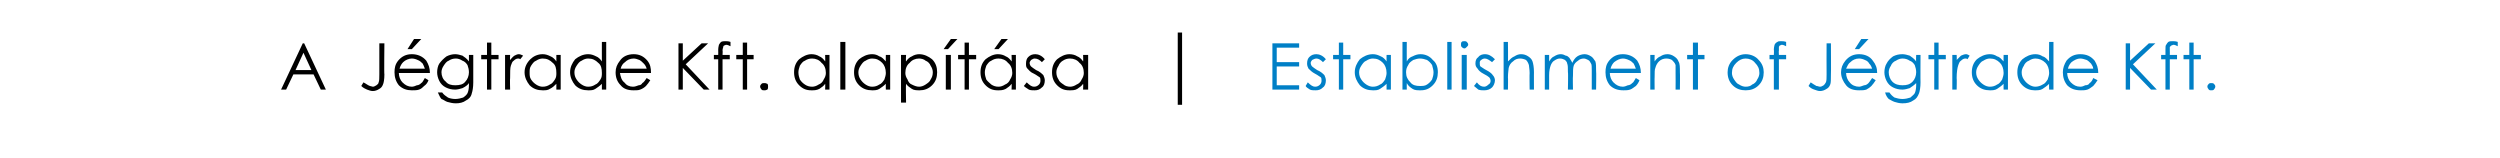
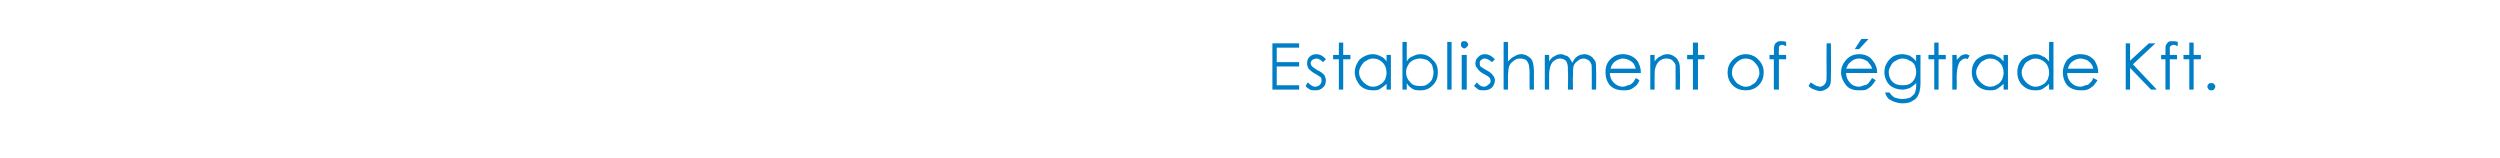
<svg xmlns="http://www.w3.org/2000/svg" version="1.1" width="346px" height="21.9px" viewBox="0 0 346 21.9">
  <desc>A J gtrade Kft. alap t sa | Establishment of J gtrade Kft.</desc>
  <defs />
  <g id="Polygon7839">
-     <path d="M 176.1 6 L 179.8 6 L 179.8 6.6 L 176.7 6.6 L 176.7 8.6 L 179.8 8.6 L 179.8 9.2 L 176.7 9.2 L 176.7 11.8 L 179.8 11.8 L 179.8 12.4 L 176.1 12.4 L 176.1 6 Z M 182.2 7.5 C 182.6 7.5 183.1 7.7 183.5 8.2 C 183.5 8.2 183.1 8.6 183.1 8.6 C 182.8 8.3 182.5 8.1 182.2 8.1 C 182 8.1 181.8 8.2 181.6 8.3 C 181.5 8.4 181.4 8.6 181.4 8.7 C 181.4 8.9 181.5 9.1 181.6 9.2 C 181.7 9.3 182 9.5 182.3 9.7 C 182.8 9.9 183.1 10.2 183.3 10.4 C 183.4 10.6 183.5 10.9 183.5 11.1 C 183.5 11.5 183.4 11.9 183.1 12.1 C 182.8 12.4 182.5 12.5 182.1 12.5 C 181.8 12.5 181.5 12.5 181.3 12.4 C 181 12.2 180.8 12.1 180.7 11.9 C 180.7 11.9 181 11.4 181 11.4 C 181.4 11.8 181.7 12 182 12 C 182.3 12 182.5 11.9 182.7 11.7 C 182.8 11.6 182.9 11.4 182.9 11.2 C 182.9 11 182.9 10.8 182.8 10.7 C 182.6 10.6 182.4 10.4 182 10.2 C 181.6 10 181.3 9.7 181.1 9.5 C 181 9.3 180.9 9.1 180.9 8.8 C 180.9 8.4 181 8.1 181.2 7.9 C 181.5 7.6 181.8 7.5 182.2 7.5 C 182.2 7.5 182.2 7.5 182.2 7.5 Z M 185.3 5.9 L 185.9 5.9 L 185.9 7.6 L 186.9 7.6 L 186.9 8.2 L 185.9 8.2 L 185.9 12.4 L 185.3 12.4 L 185.3 8.2 L 184.5 8.2 L 184.5 7.6 L 185.3 7.6 L 185.3 5.9 Z M 192.5 7.6 L 192.5 12.4 L 191.9 12.4 C 191.9 12.4 191.89 11.6 191.9 11.6 C 191.6 11.9 191.3 12.1 191 12.3 C 190.7 12.5 190.4 12.5 190 12.5 C 189.3 12.5 188.7 12.3 188.2 11.8 C 187.8 11.3 187.5 10.7 187.5 10 C 187.5 9.3 187.8 8.7 188.2 8.2 C 188.7 7.8 189.3 7.5 190 7.5 C 190.4 7.5 190.7 7.6 191.1 7.8 C 191.4 7.9 191.7 8.2 191.9 8.5 C 191.89 8.52 191.9 7.6 191.9 7.6 L 192.5 7.6 Z M 190 8.1 C 189.7 8.1 189.4 8.2 189.1 8.4 C 188.8 8.5 188.6 8.8 188.4 9.1 C 188.2 9.4 188.1 9.7 188.1 10 C 188.1 10.4 188.2 10.7 188.4 11 C 188.6 11.3 188.8 11.5 189.1 11.7 C 189.4 11.9 189.7 12 190 12 C 190.4 12 190.7 11.9 191 11.7 C 191.3 11.6 191.5 11.3 191.7 11 C 191.8 10.7 191.9 10.4 191.9 10.1 C 191.9 9.5 191.7 9 191.4 8.7 C 191 8.3 190.6 8.1 190 8.1 Z M 194.1 12.4 L 194.1 5.8 L 194.7 5.8 C 194.7 5.8 194.68 8.46 194.7 8.5 C 194.9 8.1 195.2 7.9 195.5 7.8 C 195.9 7.6 196.2 7.5 196.6 7.5 C 197.3 7.5 197.9 7.8 198.3 8.3 C 198.8 8.7 199 9.3 199 10 C 199 10.7 198.8 11.3 198.3 11.8 C 197.8 12.3 197.3 12.5 196.6 12.5 C 196.2 12.5 195.8 12.5 195.5 12.3 C 195.2 12.1 194.9 11.9 194.7 11.5 C 194.68 11.54 194.7 12.4 194.7 12.4 L 194.1 12.4 Z M 196.5 11.9 C 196.9 11.9 197.2 11.9 197.5 11.7 C 197.8 11.5 198 11.3 198.2 11 C 198.3 10.7 198.4 10.4 198.4 10 C 198.4 9.7 198.3 9.4 198.2 9 C 198 8.7 197.8 8.5 197.5 8.3 C 197.2 8.2 196.9 8.1 196.5 8.1 C 196.2 8.1 195.9 8.2 195.6 8.3 C 195.3 8.5 195 8.7 194.9 9 C 194.7 9.3 194.6 9.6 194.6 10 C 194.6 10.6 194.8 11 195.2 11.4 C 195.5 11.8 196 11.9 196.5 11.9 Z M 200.3 5.8 L 200.9 5.8 L 200.9 12.4 L 200.3 12.4 L 200.3 5.8 Z M 202.7 5.7 C 202.8 5.7 202.9 5.7 203 5.8 C 203.1 5.9 203.2 6 203.2 6.2 C 203.2 6.3 203.1 6.4 203 6.5 C 202.9 6.6 202.8 6.7 202.7 6.7 C 202.5 6.7 202.4 6.6 202.3 6.5 C 202.2 6.4 202.2 6.3 202.2 6.2 C 202.2 6 202.2 5.9 202.3 5.8 C 202.4 5.7 202.5 5.7 202.7 5.7 Z M 202.3 7.6 L 203 7.6 L 203 12.4 L 202.3 12.4 L 202.3 7.6 Z M 205.5 7.5 C 206 7.5 206.4 7.7 206.9 8.2 C 206.9 8.2 206.5 8.6 206.5 8.6 C 206.1 8.3 205.8 8.1 205.5 8.1 C 205.3 8.1 205.1 8.2 205 8.3 C 204.8 8.4 204.8 8.6 204.8 8.7 C 204.8 8.9 204.8 9.1 204.9 9.2 C 205.1 9.3 205.3 9.5 205.7 9.7 C 206.1 9.9 206.5 10.2 206.6 10.4 C 206.8 10.6 206.9 10.9 206.9 11.1 C 206.9 11.5 206.7 11.9 206.5 12.1 C 206.2 12.4 205.8 12.5 205.4 12.5 C 205.1 12.5 204.9 12.5 204.6 12.4 C 204.4 12.2 204.2 12.1 204 11.9 C 204 11.9 204.4 11.4 204.4 11.4 C 204.7 11.8 205 12 205.4 12 C 205.6 12 205.8 11.9 206 11.7 C 206.2 11.6 206.3 11.4 206.3 11.2 C 206.3 11 206.2 10.8 206.1 10.7 C 206 10.6 205.7 10.4 205.3 10.2 C 204.9 10 204.6 9.7 204.5 9.5 C 204.3 9.3 204.2 9.1 204.2 8.8 C 204.2 8.4 204.3 8.1 204.6 7.9 C 204.8 7.6 205.2 7.5 205.5 7.5 C 205.5 7.5 205.5 7.5 205.5 7.5 Z M 208.1 5.8 L 208.7 5.8 C 208.7 5.8 208.73 8.49 208.7 8.5 C 209 8.2 209.3 7.9 209.6 7.8 C 209.9 7.6 210.2 7.5 210.5 7.5 C 210.9 7.5 211.2 7.6 211.5 7.8 C 211.8 8 212 8.2 212.1 8.5 C 212.2 8.8 212.3 9.3 212.3 10 C 212.29 9.96 212.3 12.4 212.3 12.4 L 211.7 12.4 C 211.7 12.4 211.67 10.14 211.7 10.1 C 211.7 9.6 211.6 9.2 211.6 9 C 211.5 8.7 211.4 8.5 211.2 8.3 C 211 8.2 210.7 8.1 210.4 8.1 C 210 8.1 209.7 8.2 209.4 8.5 C 209.1 8.7 208.9 9 208.8 9.4 C 208.8 9.6 208.7 10 208.7 10.7 C 208.73 10.67 208.7 12.4 208.7 12.4 L 208.1 12.4 L 208.1 5.8 Z M 213.8 7.6 L 214.4 7.6 C 214.4 7.6 214.4 8.46 214.4 8.5 C 214.6 8.2 214.8 7.9 215.1 7.8 C 215.4 7.6 215.7 7.5 216 7.5 C 216.3 7.5 216.5 7.6 216.7 7.7 C 216.9 7.7 217.1 7.9 217.2 8 C 217.3 8.2 217.5 8.4 217.6 8.7 C 217.8 8.3 218 8 218.3 7.8 C 218.6 7.6 219 7.5 219.3 7.5 C 219.6 7.5 219.9 7.6 220.2 7.8 C 220.4 7.9 220.6 8.2 220.8 8.5 C 220.9 8.8 220.9 9.2 220.9 9.8 C 220.94 9.81 220.9 12.4 220.9 12.4 L 220.3 12.4 C 220.3 12.4 220.31 9.81 220.3 9.8 C 220.3 9.3 220.3 8.9 220.2 8.8 C 220.1 8.6 220 8.4 219.8 8.3 C 219.6 8.2 219.4 8.1 219.2 8.1 C 218.9 8.1 218.6 8.2 218.4 8.4 C 218.1 8.6 217.9 8.8 217.8 9.1 C 217.7 9.4 217.7 9.9 217.7 10.5 C 217.66 10.55 217.7 12.4 217.7 12.4 L 217 12.4 C 217 12.4 217.05 9.97 217 10 C 217 9.4 217 9 216.9 8.8 C 216.9 8.6 216.7 8.4 216.6 8.3 C 216.4 8.2 216.2 8.1 215.9 8.1 C 215.6 8.1 215.4 8.2 215.1 8.4 C 214.9 8.5 214.7 8.8 214.6 9.1 C 214.5 9.4 214.4 9.8 214.4 10.4 C 214.4 10.39 214.4 12.4 214.4 12.4 L 213.8 12.4 L 213.8 7.6 Z M 226.4 10.8 C 226.4 10.8 226.9 11.1 226.9 11.1 C 226.8 11.4 226.6 11.7 226.4 11.9 C 226.1 12.1 225.9 12.3 225.6 12.4 C 225.3 12.5 225 12.5 224.7 12.5 C 223.9 12.5 223.3 12.3 222.8 11.8 C 222.4 11.3 222.2 10.7 222.2 10 C 222.2 9.4 222.3 8.9 222.7 8.4 C 223.2 7.8 223.8 7.5 224.6 7.5 C 225.4 7.5 226.1 7.8 226.6 8.4 C 226.9 8.9 227.1 9.4 227.1 10.1 C 227.1 10.1 222.8 10.1 222.8 10.1 C 222.8 10.6 223 11.1 223.3 11.4 C 223.7 11.8 224.1 12 224.6 12 C 224.8 12 225.1 11.9 225.3 11.8 C 225.5 11.8 225.7 11.7 225.9 11.5 C 226.1 11.4 226.2 11.1 226.4 10.8 Z M 226.4 9.5 C 226.3 9.2 226.2 9 226.1 8.8 C 225.9 8.6 225.7 8.4 225.4 8.3 C 225.2 8.2 224.9 8.1 224.6 8.1 C 224.2 8.1 223.8 8.3 223.4 8.6 C 223.2 8.8 223 9.1 222.9 9.5 C 222.9 9.5 226.4 9.5 226.4 9.5 Z M 228.4 7.6 L 229 7.6 C 229 7.6 228.98 8.49 229 8.5 C 229.2 8.2 229.5 7.9 229.8 7.8 C 230.1 7.6 230.4 7.5 230.8 7.5 C 231.1 7.5 231.4 7.6 231.7 7.8 C 232 8 232.2 8.2 232.3 8.5 C 232.5 8.8 232.5 9.3 232.5 10 C 232.53 9.96 232.5 12.4 232.5 12.4 L 231.9 12.4 C 231.9 12.4 231.92 10.14 231.9 10.1 C 231.9 9.6 231.9 9.2 231.9 9 C 231.8 8.7 231.6 8.5 231.4 8.3 C 231.2 8.2 231 8.1 230.6 8.1 C 230.3 8.1 229.9 8.2 229.6 8.5 C 229.4 8.7 229.2 9 229.1 9.4 C 229 9.6 229 10 229 10.7 C 228.98 10.67 229 12.4 229 12.4 L 228.4 12.4 L 228.4 7.6 Z M 234.3 5.9 L 235 5.9 L 235 7.6 L 235.9 7.6 L 235.9 8.2 L 235 8.2 L 235 12.4 L 234.3 12.4 L 234.3 8.2 L 233.5 8.2 L 233.5 7.6 L 234.3 7.6 L 234.3 5.9 Z M 239.8 8.3 C 240.3 7.8 240.9 7.5 241.6 7.5 C 242.3 7.5 243 7.8 243.4 8.3 C 243.9 8.8 244.1 9.4 244.1 10 C 244.1 10.7 243.9 11.3 243.4 11.8 C 242.9 12.3 242.3 12.5 241.6 12.5 C 240.9 12.5 240.3 12.3 239.8 11.8 C 239.3 11.3 239.1 10.7 239.1 10 C 239.1 9.4 239.3 8.8 239.8 8.3 C 239.8 8.3 239.8 8.3 239.8 8.3 Z M 241.6 8.1 C 241.1 8.1 240.7 8.3 240.3 8.7 C 239.9 9.1 239.7 9.5 239.7 10.1 C 239.7 10.4 239.8 10.7 240 11 C 240.2 11.3 240.4 11.6 240.7 11.7 C 241 11.9 241.3 12 241.6 12 C 242 12 242.3 11.9 242.5 11.7 C 242.8 11.6 243.1 11.3 243.2 11 C 243.4 10.7 243.5 10.4 243.5 10.1 C 243.5 9.5 243.3 9.1 242.9 8.7 C 242.6 8.3 242.1 8.1 241.6 8.1 Z M 246.5 5.7 C 246.7 5.7 246.9 5.7 247.2 5.8 C 247.2 5.8 247.2 6.4 247.2 6.4 C 247 6.3 246.8 6.2 246.6 6.2 C 246.5 6.2 246.4 6.3 246.3 6.3 C 246.3 6.4 246.2 6.4 246.2 6.5 C 246.2 6.6 246.2 6.7 246.2 7 C 246.16 6.99 246.2 7.6 246.2 7.6 L 247.2 7.6 L 247.2 8.2 L 246.2 8.2 L 246.2 12.4 L 245.5 12.4 L 245.5 8.2 L 244.9 8.2 L 244.9 7.6 L 245.5 7.6 C 245.5 7.6 245.54 6.89 245.5 6.9 C 245.5 6.5 245.6 6.3 245.6 6.2 C 245.7 6 245.8 5.9 246 5.8 C 246.1 5.7 246.3 5.7 246.5 5.7 C 246.5 5.7 246.5 5.7 246.5 5.7 Z M 252.8 6 L 253.4 6 C 253.4 6 253.43 10.32 253.4 10.3 C 253.4 11 253.4 11.5 253.3 11.7 C 253.2 12 253 12.2 252.8 12.3 C 252.5 12.5 252.2 12.6 251.9 12.6 C 251.6 12.6 251.4 12.5 251.1 12.4 C 250.8 12.3 250.6 12.2 250.3 11.9 C 250.3 11.9 250.6 11.4 250.6 11.4 C 250.9 11.6 251.2 11.8 251.4 11.9 C 251.6 11.9 251.7 12 251.9 12 C 252.1 12 252.2 11.9 252.4 11.8 C 252.5 11.7 252.6 11.6 252.7 11.4 C 252.8 11.2 252.8 10.8 252.8 10.3 C 252.78 10.3 252.8 6 252.8 6 Z M 259.1 10.8 C 259.1 10.8 259.6 11.1 259.6 11.1 C 259.4 11.4 259.2 11.7 259 11.9 C 258.8 12.1 258.5 12.3 258.3 12.4 C 258 12.5 257.7 12.5 257.3 12.5 C 256.5 12.5 255.9 12.3 255.5 11.8 C 255.1 11.3 254.8 10.7 254.8 10 C 254.8 9.4 255 8.9 255.4 8.4 C 255.9 7.8 256.5 7.5 257.3 7.5 C 258.1 7.5 258.8 7.8 259.2 8.4 C 259.6 8.9 259.8 9.4 259.8 10.1 C 259.8 10.1 255.5 10.1 255.5 10.1 C 255.5 10.6 255.7 11.1 256 11.4 C 256.3 11.8 256.8 12 257.3 12 C 257.5 12 257.7 11.9 258 11.8 C 258.2 11.8 258.4 11.7 258.6 11.5 C 258.7 11.4 258.9 11.1 259.1 10.8 Z M 259.1 9.5 C 259 9.2 258.9 9 258.7 8.8 C 258.6 8.6 258.4 8.4 258.1 8.3 C 257.9 8.2 257.6 8.1 257.3 8.1 C 256.8 8.1 256.4 8.3 256.1 8.6 C 255.8 8.8 255.7 9.1 255.5 9.5 C 255.5 9.5 259.1 9.5 259.1 9.5 Z M 257.6 5.4 L 258.6 5.4 L 257.3 6.8 L 256.7 6.8 L 257.6 5.4 Z M 265.2 7.6 L 265.8 7.6 C 265.8 7.6 265.78 11.45 265.8 11.4 C 265.8 12.1 265.7 12.6 265.6 12.9 C 265.4 13.4 265.2 13.7 264.8 13.9 C 264.4 14.2 263.9 14.3 263.3 14.3 C 262.9 14.3 262.5 14.2 262.2 14.1 C 261.9 14 261.6 13.8 261.4 13.7 C 261.2 13.5 261 13.2 260.9 12.8 C 260.9 12.8 261.5 12.8 261.5 12.8 C 261.7 13.1 261.9 13.3 262.2 13.5 C 262.5 13.6 262.9 13.7 263.3 13.7 C 263.7 13.7 264.1 13.6 264.4 13.5 C 264.6 13.3 264.9 13.1 265 12.9 C 265.1 12.7 265.2 12.3 265.2 11.8 C 265.2 11.8 265.2 11.5 265.2 11.5 C 264.9 11.8 264.6 12 264.3 12.2 C 264 12.3 263.6 12.4 263.3 12.4 C 262.8 12.4 262.4 12.3 262 12.1 C 261.6 11.9 261.3 11.6 261.1 11.2 C 260.9 10.8 260.8 10.4 260.8 10 C 260.8 9.6 260.9 9.1 261.1 8.8 C 261.3 8.4 261.6 8.1 262 7.8 C 262.4 7.6 262.8 7.5 263.3 7.5 C 263.6 7.5 264 7.6 264.3 7.7 C 264.6 7.9 264.9 8.1 265.2 8.5 C 265.16 8.47 265.2 7.6 265.2 7.6 Z M 263.3 8.1 C 263 8.1 262.7 8.2 262.4 8.4 C 262.1 8.5 261.8 8.8 261.7 9.1 C 261.5 9.4 261.4 9.7 261.4 10 C 261.4 10.5 261.6 11 261.9 11.3 C 262.3 11.7 262.8 11.8 263.3 11.8 C 263.9 11.8 264.3 11.7 264.7 11.3 C 265 11 265.2 10.5 265.2 10 C 265.2 9.6 265.1 9.3 265 9 C 264.8 8.7 264.6 8.5 264.3 8.4 C 264 8.2 263.7 8.1 263.3 8.1 Z M 267.7 5.9 L 268.3 5.9 L 268.3 7.6 L 269.3 7.6 L 269.3 8.2 L 268.3 8.2 L 268.3 12.4 L 267.7 12.4 L 267.7 8.2 L 266.9 8.2 L 266.9 7.6 L 267.7 7.6 L 267.7 5.9 Z M 270.2 7.6 L 270.8 7.6 C 270.8 7.6 270.84 8.34 270.8 8.3 C 271 8.1 271.2 7.9 271.4 7.7 C 271.6 7.6 271.9 7.5 272.1 7.5 C 272.3 7.5 272.4 7.6 272.6 7.7 C 272.6 7.7 272.3 8.2 272.3 8.2 C 272.2 8.1 272.1 8.1 272 8.1 C 271.8 8.1 271.6 8.2 271.4 8.4 C 271.2 8.5 271.1 8.8 271 9.1 C 270.9 9.4 270.8 10 270.8 10.8 C 270.84 10.8 270.8 12.4 270.8 12.4 L 270.2 12.4 L 270.2 7.6 Z M 277.9 7.6 L 277.9 12.4 L 277.3 12.4 C 277.3 12.4 277.28 11.6 277.3 11.6 C 277 11.9 276.7 12.1 276.4 12.3 C 276.1 12.5 275.7 12.5 275.4 12.5 C 274.7 12.5 274.1 12.3 273.6 11.8 C 273.1 11.3 272.9 10.7 272.9 10 C 272.9 9.3 273.1 8.7 273.6 8.2 C 274.1 7.8 274.7 7.5 275.4 7.5 C 275.8 7.5 276.1 7.6 276.4 7.8 C 276.8 7.9 277 8.2 277.3 8.5 C 277.28 8.52 277.3 7.6 277.3 7.6 L 277.9 7.6 Z M 275.4 8.1 C 275.1 8.1 274.8 8.2 274.5 8.4 C 274.2 8.5 274 8.8 273.8 9.1 C 273.6 9.4 273.5 9.7 273.5 10 C 273.5 10.4 273.6 10.7 273.8 11 C 274 11.3 274.2 11.5 274.5 11.7 C 274.8 11.9 275.1 12 275.4 12 C 275.8 12 276.1 11.9 276.4 11.7 C 276.7 11.6 276.9 11.3 277.1 11 C 277.2 10.7 277.3 10.4 277.3 10.1 C 277.3 9.5 277.1 9 276.8 8.7 C 276.4 8.3 276 8.1 275.4 8.1 Z M 284.2 5.8 L 284.2 12.4 L 283.6 12.4 C 283.6 12.4 283.57 11.6 283.6 11.6 C 283.3 11.9 283 12.1 282.7 12.3 C 282.4 12.5 282 12.5 281.6 12.5 C 281 12.5 280.4 12.3 279.9 11.8 C 279.4 11.3 279.2 10.7 279.2 10 C 279.2 9.3 279.4 8.7 279.9 8.2 C 280.4 7.8 281 7.5 281.7 7.5 C 282.1 7.5 282.4 7.6 282.7 7.8 C 283.1 7.9 283.3 8.2 283.6 8.5 C 283.57 8.52 283.6 5.8 283.6 5.8 L 284.2 5.8 Z M 281.7 8.1 C 281.4 8.1 281.1 8.2 280.8 8.4 C 280.5 8.5 280.2 8.8 280.1 9.1 C 279.9 9.4 279.8 9.7 279.8 10 C 279.8 10.4 279.9 10.7 280.1 11 C 280.3 11.3 280.5 11.5 280.8 11.7 C 281.1 11.9 281.4 12 281.7 12 C 282 12 282.4 11.9 282.7 11.7 C 283 11.6 283.2 11.3 283.4 11 C 283.5 10.7 283.6 10.4 283.6 10.1 C 283.6 9.5 283.4 9 283.1 8.7 C 282.7 8.3 282.2 8.1 281.7 8.1 Z M 289.7 10.8 C 289.7 10.8 290.3 11.1 290.3 11.1 C 290.1 11.4 289.9 11.7 289.7 11.9 C 289.4 12.1 289.2 12.3 288.9 12.4 C 288.6 12.5 288.3 12.5 288 12.5 C 287.2 12.5 286.6 12.3 286.1 11.8 C 285.7 11.3 285.5 10.7 285.5 10 C 285.5 9.4 285.7 8.9 286 8.4 C 286.5 7.8 287.1 7.5 287.9 7.5 C 288.8 7.5 289.4 7.8 289.9 8.4 C 290.2 8.9 290.4 9.4 290.4 10.1 C 290.4 10.1 286.1 10.1 286.1 10.1 C 286.1 10.6 286.3 11.1 286.6 11.4 C 287 11.8 287.4 12 287.9 12 C 288.2 12 288.4 11.9 288.6 11.8 C 288.9 11.8 289.1 11.7 289.2 11.5 C 289.4 11.4 289.6 11.1 289.7 10.8 Z M 289.7 9.5 C 289.7 9.2 289.5 9 289.4 8.8 C 289.2 8.6 289 8.4 288.8 8.3 C 288.5 8.2 288.2 8.1 287.9 8.1 C 287.5 8.1 287.1 8.3 286.7 8.6 C 286.5 8.8 286.3 9.1 286.2 9.5 C 286.2 9.5 289.7 9.5 289.7 9.5 Z M 294.2 6 L 294.8 6 L 294.8 8.4 L 297.4 6 L 298.3 6 L 295.2 8.9 L 298.5 12.4 L 297.7 12.4 L 294.8 9.4 L 294.8 12.4 L 294.2 12.4 L 294.2 6 Z M 300.7 5.7 C 300.9 5.7 301.1 5.7 301.4 5.8 C 301.4 5.8 301.4 6.4 301.4 6.4 C 301.2 6.3 301 6.2 300.8 6.2 C 300.7 6.2 300.6 6.3 300.5 6.3 C 300.4 6.4 300.4 6.4 300.3 6.5 C 300.3 6.6 300.3 6.7 300.3 7 C 300.32 6.99 300.3 7.6 300.3 7.6 L 301.3 7.6 L 301.3 8.2 L 300.3 8.2 L 300.3 12.4 L 299.7 12.4 L 299.7 8.2 L 299.1 8.2 L 299.1 7.6 L 299.7 7.6 C 299.7 7.6 299.7 6.89 299.7 6.9 C 299.7 6.5 299.7 6.3 299.8 6.2 C 299.9 6 300 5.9 300.1 5.8 C 300.3 5.7 300.4 5.7 300.7 5.7 C 300.7 5.7 300.7 5.7 300.7 5.7 Z M 303 5.9 L 303.6 5.9 L 303.6 7.6 L 304.6 7.6 L 304.6 8.2 L 303.6 8.2 L 303.6 12.4 L 303 12.4 L 303 8.2 L 302.2 8.2 L 302.2 7.6 L 303 7.6 L 303 5.9 Z M 306 11.5 C 306.2 11.5 306.3 11.5 306.4 11.6 C 306.5 11.7 306.6 11.8 306.6 12 C 306.6 12.1 306.5 12.3 306.4 12.4 C 306.3 12.5 306.2 12.5 306 12.5 C 305.9 12.5 305.8 12.5 305.7 12.4 C 305.6 12.3 305.5 12.1 305.5 12 C 305.5 11.8 305.6 11.7 305.7 11.6 C 305.8 11.5 305.9 11.5 306 11.5 Z " stroke="none" fill="#007fc6" />
+     <path d="M 176.1 6 L 179.8 6 L 179.8 6.6 L 176.7 6.6 L 176.7 8.6 L 179.8 8.6 L 179.8 9.2 L 176.7 9.2 L 176.7 11.8 L 179.8 11.8 L 179.8 12.4 L 176.1 12.4 L 176.1 6 Z M 182.2 7.5 C 182.6 7.5 183.1 7.7 183.5 8.2 C 183.5 8.2 183.1 8.6 183.1 8.6 C 182.8 8.3 182.5 8.1 182.2 8.1 C 182 8.1 181.8 8.2 181.6 8.3 C 181.5 8.4 181.4 8.6 181.4 8.7 C 181.4 8.9 181.5 9.1 181.6 9.2 C 181.7 9.3 182 9.5 182.3 9.7 C 182.8 9.9 183.1 10.2 183.3 10.4 C 183.4 10.6 183.5 10.9 183.5 11.1 C 183.5 11.5 183.4 11.9 183.1 12.1 C 182.8 12.4 182.5 12.5 182.1 12.5 C 181.8 12.5 181.5 12.5 181.3 12.4 C 181 12.2 180.8 12.1 180.7 11.9 C 180.7 11.9 181 11.4 181 11.4 C 181.4 11.8 181.7 12 182 12 C 182.3 12 182.5 11.9 182.7 11.7 C 182.8 11.6 182.9 11.4 182.9 11.2 C 182.9 11 182.9 10.8 182.8 10.7 C 182.6 10.6 182.4 10.4 182 10.2 C 181.6 10 181.3 9.7 181.1 9.5 C 181 9.3 180.9 9.1 180.9 8.8 C 180.9 8.4 181 8.1 181.2 7.9 C 181.5 7.6 181.8 7.5 182.2 7.5 C 182.2 7.5 182.2 7.5 182.2 7.5 Z M 185.3 5.9 L 185.9 5.9 L 185.9 7.6 L 186.9 7.6 L 186.9 8.2 L 185.9 8.2 L 185.9 12.4 L 185.3 12.4 L 185.3 8.2 L 184.5 8.2 L 184.5 7.6 L 185.3 7.6 L 185.3 5.9 Z M 192.5 7.6 L 192.5 12.4 L 191.9 12.4 C 191.9 12.4 191.89 11.6 191.9 11.6 C 191.6 11.9 191.3 12.1 191 12.3 C 190.7 12.5 190.4 12.5 190 12.5 C 189.3 12.5 188.7 12.3 188.2 11.8 C 187.8 11.3 187.5 10.7 187.5 10 C 187.5 9.3 187.8 8.7 188.2 8.2 C 188.7 7.8 189.3 7.5 190 7.5 C 190.4 7.5 190.7 7.6 191.1 7.8 C 191.4 7.9 191.7 8.2 191.9 8.5 C 191.89 8.52 191.9 7.6 191.9 7.6 L 192.5 7.6 Z M 190 8.1 C 189.7 8.1 189.4 8.2 189.1 8.4 C 188.8 8.5 188.6 8.8 188.4 9.1 C 188.2 9.4 188.1 9.7 188.1 10 C 188.1 10.4 188.2 10.7 188.4 11 C 188.6 11.3 188.8 11.5 189.1 11.7 C 189.4 11.9 189.7 12 190 12 C 190.4 12 190.7 11.9 191 11.7 C 191.3 11.6 191.5 11.3 191.7 11 C 191.8 10.7 191.9 10.4 191.9 10.1 C 191.9 9.5 191.7 9 191.4 8.7 C 191 8.3 190.6 8.1 190 8.1 Z M 194.1 12.4 L 194.1 5.8 L 194.7 5.8 C 194.7 5.8 194.68 8.46 194.7 8.5 C 194.9 8.1 195.2 7.9 195.5 7.8 C 195.9 7.6 196.2 7.5 196.6 7.5 C 197.3 7.5 197.9 7.8 198.3 8.3 C 198.8 8.7 199 9.3 199 10 C 199 10.7 198.8 11.3 198.3 11.8 C 197.8 12.3 197.3 12.5 196.6 12.5 C 196.2 12.5 195.8 12.5 195.5 12.3 C 195.2 12.1 194.9 11.9 194.7 11.5 C 194.68 11.54 194.7 12.4 194.7 12.4 L 194.1 12.4 Z M 196.5 11.9 C 196.9 11.9 197.2 11.9 197.5 11.7 C 197.8 11.5 198 11.3 198.2 11 C 198.3 10.7 198.4 10.4 198.4 10 C 198.4 9.7 198.3 9.4 198.2 9 C 198 8.7 197.8 8.5 197.5 8.3 C 197.2 8.2 196.9 8.1 196.5 8.1 C 196.2 8.1 195.9 8.2 195.6 8.3 C 195.3 8.5 195 8.7 194.9 9 C 194.7 9.3 194.6 9.6 194.6 10 C 194.6 10.6 194.8 11 195.2 11.4 C 195.5 11.8 196 11.9 196.5 11.9 Z M 200.3 5.8 L 200.9 5.8 L 200.9 12.4 L 200.3 12.4 L 200.3 5.8 Z M 202.7 5.7 C 202.8 5.7 202.9 5.7 203 5.8 C 203.1 5.9 203.2 6 203.2 6.2 C 203.2 6.3 203.1 6.4 203 6.5 C 202.9 6.6 202.8 6.7 202.7 6.7 C 202.5 6.7 202.4 6.6 202.3 6.5 C 202.2 6.4 202.2 6.3 202.2 6.2 C 202.2 6 202.2 5.9 202.3 5.8 C 202.4 5.7 202.5 5.7 202.7 5.7 Z M 202.3 7.6 L 203 7.6 L 203 12.4 L 202.3 12.4 L 202.3 7.6 Z M 205.5 7.5 C 206 7.5 206.4 7.7 206.9 8.2 C 206.9 8.2 206.5 8.6 206.5 8.6 C 206.1 8.3 205.8 8.1 205.5 8.1 C 205.3 8.1 205.1 8.2 205 8.3 C 204.8 8.4 204.8 8.6 204.8 8.7 C 204.8 8.9 204.8 9.1 204.9 9.2 C 205.1 9.3 205.3 9.5 205.7 9.7 C 206.1 9.9 206.5 10.2 206.6 10.4 C 206.8 10.6 206.9 10.9 206.9 11.1 C 206.9 11.5 206.7 11.9 206.5 12.1 C 206.2 12.4 205.8 12.5 205.4 12.5 C 205.1 12.5 204.9 12.5 204.6 12.4 C 204.4 12.2 204.2 12.1 204 11.9 C 204 11.9 204.4 11.4 204.4 11.4 C 204.7 11.8 205 12 205.4 12 C 205.6 12 205.8 11.9 206 11.7 C 206.2 11.6 206.3 11.4 206.3 11.2 C 206.3 11 206.2 10.8 206.1 10.7 C 206 10.6 205.7 10.4 205.3 10.2 C 204.9 10 204.6 9.7 204.5 9.5 C 204.3 9.3 204.2 9.1 204.2 8.8 C 204.2 8.4 204.3 8.1 204.6 7.9 C 204.8 7.6 205.2 7.5 205.5 7.5 C 205.5 7.5 205.5 7.5 205.5 7.5 Z M 208.1 5.8 L 208.7 5.8 C 208.7 5.8 208.73 8.49 208.7 8.5 C 209 8.2 209.3 7.9 209.6 7.8 C 209.9 7.6 210.2 7.5 210.5 7.5 C 210.9 7.5 211.2 7.6 211.5 7.8 C 211.8 8 212 8.2 212.1 8.5 C 212.2 8.8 212.3 9.3 212.3 10 C 212.29 9.96 212.3 12.4 212.3 12.4 L 211.7 12.4 C 211.7 12.4 211.67 10.14 211.7 10.1 C 211.7 9.6 211.6 9.2 211.6 9 C 211.5 8.7 211.4 8.5 211.2 8.3 C 211 8.2 210.7 8.1 210.4 8.1 C 210 8.1 209.7 8.2 209.4 8.5 C 209.1 8.7 208.9 9 208.8 9.4 C 208.8 9.6 208.7 10 208.7 10.7 C 208.73 10.67 208.7 12.4 208.7 12.4 L 208.1 12.4 L 208.1 5.8 Z M 213.8 7.6 L 214.4 7.6 C 214.4 7.6 214.4 8.46 214.4 8.5 C 214.6 8.2 214.8 7.9 215.1 7.8 C 215.4 7.6 215.7 7.5 216 7.5 C 216.3 7.5 216.5 7.6 216.7 7.7 C 216.9 7.7 217.1 7.9 217.2 8 C 217.3 8.2 217.5 8.4 217.6 8.7 C 217.8 8.3 218 8 218.3 7.8 C 218.6 7.6 219 7.5 219.3 7.5 C 219.6 7.5 219.9 7.6 220.2 7.8 C 220.4 7.9 220.6 8.2 220.8 8.5 C 220.9 8.8 220.9 9.2 220.9 9.8 C 220.94 9.81 220.9 12.4 220.9 12.4 L 220.3 12.4 C 220.3 12.4 220.31 9.81 220.3 9.8 C 220.3 9.3 220.3 8.9 220.2 8.8 C 220.1 8.6 220 8.4 219.8 8.3 C 219.6 8.2 219.4 8.1 219.2 8.1 C 218.9 8.1 218.6 8.2 218.4 8.4 C 218.1 8.6 217.9 8.8 217.8 9.1 C 217.7 9.4 217.7 9.9 217.7 10.5 C 217.66 10.55 217.7 12.4 217.7 12.4 L 217 12.4 C 217 12.4 217.05 9.97 217 10 C 217 9.4 217 9 216.9 8.8 C 216.9 8.6 216.7 8.4 216.6 8.3 C 216.4 8.2 216.2 8.1 215.9 8.1 C 215.6 8.1 215.4 8.2 215.1 8.4 C 214.9 8.5 214.7 8.8 214.6 9.1 C 214.5 9.4 214.4 9.8 214.4 10.4 C 214.4 10.39 214.4 12.4 214.4 12.4 L 213.8 12.4 L 213.8 7.6 Z M 226.4 10.8 C 226.4 10.8 226.9 11.1 226.9 11.1 C 226.8 11.4 226.6 11.7 226.4 11.9 C 226.1 12.1 225.9 12.3 225.6 12.4 C 225.3 12.5 225 12.5 224.7 12.5 C 223.9 12.5 223.3 12.3 222.8 11.8 C 222.4 11.3 222.2 10.7 222.2 10 C 222.2 9.4 222.3 8.9 222.7 8.4 C 223.2 7.8 223.8 7.5 224.6 7.5 C 225.4 7.5 226.1 7.8 226.6 8.4 C 226.9 8.9 227.1 9.4 227.1 10.1 C 227.1 10.1 222.8 10.1 222.8 10.1 C 222.8 10.6 223 11.1 223.3 11.4 C 223.7 11.8 224.1 12 224.6 12 C 224.8 12 225.1 11.9 225.3 11.8 C 225.5 11.8 225.7 11.7 225.9 11.5 C 226.1 11.4 226.2 11.1 226.4 10.8 Z M 226.4 9.5 C 226.3 9.2 226.2 9 226.1 8.8 C 225.9 8.6 225.7 8.4 225.4 8.3 C 225.2 8.2 224.9 8.1 224.6 8.1 C 224.2 8.1 223.8 8.3 223.4 8.6 C 223.2 8.8 223 9.1 222.9 9.5 C 222.9 9.5 226.4 9.5 226.4 9.5 Z M 228.4 7.6 L 229 7.6 C 229 7.6 228.98 8.49 229 8.5 C 229.2 8.2 229.5 7.9 229.8 7.8 C 230.1 7.6 230.4 7.5 230.8 7.5 C 231.1 7.5 231.4 7.6 231.7 7.8 C 232 8 232.2 8.2 232.3 8.5 C 232.5 8.8 232.5 9.3 232.5 10 C 232.53 9.96 232.5 12.4 232.5 12.4 L 231.9 12.4 C 231.9 12.4 231.92 10.14 231.9 10.1 C 231.9 9.6 231.9 9.2 231.9 9 C 231.8 8.7 231.6 8.5 231.4 8.3 C 231.2 8.2 231 8.1 230.6 8.1 C 230.3 8.1 229.9 8.2 229.6 8.5 C 229.4 8.7 229.2 9 229.1 9.4 C 229 9.6 229 10 229 10.7 C 228.98 10.67 229 12.4 229 12.4 L 228.4 12.4 L 228.4 7.6 Z M 234.3 5.9 L 235 5.9 L 235 7.6 L 235.9 7.6 L 235.9 8.2 L 235 8.2 L 235 12.4 L 234.3 12.4 L 234.3 8.2 L 233.5 8.2 L 233.5 7.6 L 234.3 7.6 Z M 239.8 8.3 C 240.3 7.8 240.9 7.5 241.6 7.5 C 242.3 7.5 243 7.8 243.4 8.3 C 243.9 8.8 244.1 9.4 244.1 10 C 244.1 10.7 243.9 11.3 243.4 11.8 C 242.9 12.3 242.3 12.5 241.6 12.5 C 240.9 12.5 240.3 12.3 239.8 11.8 C 239.3 11.3 239.1 10.7 239.1 10 C 239.1 9.4 239.3 8.8 239.8 8.3 C 239.8 8.3 239.8 8.3 239.8 8.3 Z M 241.6 8.1 C 241.1 8.1 240.7 8.3 240.3 8.7 C 239.9 9.1 239.7 9.5 239.7 10.1 C 239.7 10.4 239.8 10.7 240 11 C 240.2 11.3 240.4 11.6 240.7 11.7 C 241 11.9 241.3 12 241.6 12 C 242 12 242.3 11.9 242.5 11.7 C 242.8 11.6 243.1 11.3 243.2 11 C 243.4 10.7 243.5 10.4 243.5 10.1 C 243.5 9.5 243.3 9.1 242.9 8.7 C 242.6 8.3 242.1 8.1 241.6 8.1 Z M 246.5 5.7 C 246.7 5.7 246.9 5.7 247.2 5.8 C 247.2 5.8 247.2 6.4 247.2 6.4 C 247 6.3 246.8 6.2 246.6 6.2 C 246.5 6.2 246.4 6.3 246.3 6.3 C 246.3 6.4 246.2 6.4 246.2 6.5 C 246.2 6.6 246.2 6.7 246.2 7 C 246.16 6.99 246.2 7.6 246.2 7.6 L 247.2 7.6 L 247.2 8.2 L 246.2 8.2 L 246.2 12.4 L 245.5 12.4 L 245.5 8.2 L 244.9 8.2 L 244.9 7.6 L 245.5 7.6 C 245.5 7.6 245.54 6.89 245.5 6.9 C 245.5 6.5 245.6 6.3 245.6 6.2 C 245.7 6 245.8 5.9 246 5.8 C 246.1 5.7 246.3 5.7 246.5 5.7 C 246.5 5.7 246.5 5.7 246.5 5.7 Z M 252.8 6 L 253.4 6 C 253.4 6 253.43 10.32 253.4 10.3 C 253.4 11 253.4 11.5 253.3 11.7 C 253.2 12 253 12.2 252.8 12.3 C 252.5 12.5 252.2 12.6 251.9 12.6 C 251.6 12.6 251.4 12.5 251.1 12.4 C 250.8 12.3 250.6 12.2 250.3 11.9 C 250.3 11.9 250.6 11.4 250.6 11.4 C 250.9 11.6 251.2 11.8 251.4 11.9 C 251.6 11.9 251.7 12 251.9 12 C 252.1 12 252.2 11.9 252.4 11.8 C 252.5 11.7 252.6 11.6 252.7 11.4 C 252.8 11.2 252.8 10.8 252.8 10.3 C 252.78 10.3 252.8 6 252.8 6 Z M 259.1 10.8 C 259.1 10.8 259.6 11.1 259.6 11.1 C 259.4 11.4 259.2 11.7 259 11.9 C 258.8 12.1 258.5 12.3 258.3 12.4 C 258 12.5 257.7 12.5 257.3 12.5 C 256.5 12.5 255.9 12.3 255.5 11.8 C 255.1 11.3 254.8 10.7 254.8 10 C 254.8 9.4 255 8.9 255.4 8.4 C 255.9 7.8 256.5 7.5 257.3 7.5 C 258.1 7.5 258.8 7.8 259.2 8.4 C 259.6 8.9 259.8 9.4 259.8 10.1 C 259.8 10.1 255.5 10.1 255.5 10.1 C 255.5 10.6 255.7 11.1 256 11.4 C 256.3 11.8 256.8 12 257.3 12 C 257.5 12 257.7 11.9 258 11.8 C 258.2 11.8 258.4 11.7 258.6 11.5 C 258.7 11.4 258.9 11.1 259.1 10.8 Z M 259.1 9.5 C 259 9.2 258.9 9 258.7 8.8 C 258.6 8.6 258.4 8.4 258.1 8.3 C 257.9 8.2 257.6 8.1 257.3 8.1 C 256.8 8.1 256.4 8.3 256.1 8.6 C 255.8 8.8 255.7 9.1 255.5 9.5 C 255.5 9.5 259.1 9.5 259.1 9.5 Z M 257.6 5.4 L 258.6 5.4 L 257.3 6.8 L 256.7 6.8 L 257.6 5.4 Z M 265.2 7.6 L 265.8 7.6 C 265.8 7.6 265.78 11.45 265.8 11.4 C 265.8 12.1 265.7 12.6 265.6 12.9 C 265.4 13.4 265.2 13.7 264.8 13.9 C 264.4 14.2 263.9 14.3 263.3 14.3 C 262.9 14.3 262.5 14.2 262.2 14.1 C 261.9 14 261.6 13.8 261.4 13.7 C 261.2 13.5 261 13.2 260.9 12.8 C 260.9 12.8 261.5 12.8 261.5 12.8 C 261.7 13.1 261.9 13.3 262.2 13.5 C 262.5 13.6 262.9 13.7 263.3 13.7 C 263.7 13.7 264.1 13.6 264.4 13.5 C 264.6 13.3 264.9 13.1 265 12.9 C 265.1 12.7 265.2 12.3 265.2 11.8 C 265.2 11.8 265.2 11.5 265.2 11.5 C 264.9 11.8 264.6 12 264.3 12.2 C 264 12.3 263.6 12.4 263.3 12.4 C 262.8 12.4 262.4 12.3 262 12.1 C 261.6 11.9 261.3 11.6 261.1 11.2 C 260.9 10.8 260.8 10.4 260.8 10 C 260.8 9.6 260.9 9.1 261.1 8.8 C 261.3 8.4 261.6 8.1 262 7.8 C 262.4 7.6 262.8 7.5 263.3 7.5 C 263.6 7.5 264 7.6 264.3 7.7 C 264.6 7.9 264.9 8.1 265.2 8.5 C 265.16 8.47 265.2 7.6 265.2 7.6 Z M 263.3 8.1 C 263 8.1 262.7 8.2 262.4 8.4 C 262.1 8.5 261.8 8.8 261.7 9.1 C 261.5 9.4 261.4 9.7 261.4 10 C 261.4 10.5 261.6 11 261.9 11.3 C 262.3 11.7 262.8 11.8 263.3 11.8 C 263.9 11.8 264.3 11.7 264.7 11.3 C 265 11 265.2 10.5 265.2 10 C 265.2 9.6 265.1 9.3 265 9 C 264.8 8.7 264.6 8.5 264.3 8.4 C 264 8.2 263.7 8.1 263.3 8.1 Z M 267.7 5.9 L 268.3 5.9 L 268.3 7.6 L 269.3 7.6 L 269.3 8.2 L 268.3 8.2 L 268.3 12.4 L 267.7 12.4 L 267.7 8.2 L 266.9 8.2 L 266.9 7.6 L 267.7 7.6 L 267.7 5.9 Z M 270.2 7.6 L 270.8 7.6 C 270.8 7.6 270.84 8.34 270.8 8.3 C 271 8.1 271.2 7.9 271.4 7.7 C 271.6 7.6 271.9 7.5 272.1 7.5 C 272.3 7.5 272.4 7.6 272.6 7.7 C 272.6 7.7 272.3 8.2 272.3 8.2 C 272.2 8.1 272.1 8.1 272 8.1 C 271.8 8.1 271.6 8.2 271.4 8.4 C 271.2 8.5 271.1 8.8 271 9.1 C 270.9 9.4 270.8 10 270.8 10.8 C 270.84 10.8 270.8 12.4 270.8 12.4 L 270.2 12.4 L 270.2 7.6 Z M 277.9 7.6 L 277.9 12.4 L 277.3 12.4 C 277.3 12.4 277.28 11.6 277.3 11.6 C 277 11.9 276.7 12.1 276.4 12.3 C 276.1 12.5 275.7 12.5 275.4 12.5 C 274.7 12.5 274.1 12.3 273.6 11.8 C 273.1 11.3 272.9 10.7 272.9 10 C 272.9 9.3 273.1 8.7 273.6 8.2 C 274.1 7.8 274.7 7.5 275.4 7.5 C 275.8 7.5 276.1 7.6 276.4 7.8 C 276.8 7.9 277 8.2 277.3 8.5 C 277.28 8.52 277.3 7.6 277.3 7.6 L 277.9 7.6 Z M 275.4 8.1 C 275.1 8.1 274.8 8.2 274.5 8.4 C 274.2 8.5 274 8.8 273.8 9.1 C 273.6 9.4 273.5 9.7 273.5 10 C 273.5 10.4 273.6 10.7 273.8 11 C 274 11.3 274.2 11.5 274.5 11.7 C 274.8 11.9 275.1 12 275.4 12 C 275.8 12 276.1 11.9 276.4 11.7 C 276.7 11.6 276.9 11.3 277.1 11 C 277.2 10.7 277.3 10.4 277.3 10.1 C 277.3 9.5 277.1 9 276.8 8.7 C 276.4 8.3 276 8.1 275.4 8.1 Z M 284.2 5.8 L 284.2 12.4 L 283.6 12.4 C 283.6 12.4 283.57 11.6 283.6 11.6 C 283.3 11.9 283 12.1 282.7 12.3 C 282.4 12.5 282 12.5 281.6 12.5 C 281 12.5 280.4 12.3 279.9 11.8 C 279.4 11.3 279.2 10.7 279.2 10 C 279.2 9.3 279.4 8.7 279.9 8.2 C 280.4 7.8 281 7.5 281.7 7.5 C 282.1 7.5 282.4 7.6 282.7 7.8 C 283.1 7.9 283.3 8.2 283.6 8.5 C 283.57 8.52 283.6 5.8 283.6 5.8 L 284.2 5.8 Z M 281.7 8.1 C 281.4 8.1 281.1 8.2 280.8 8.4 C 280.5 8.5 280.2 8.8 280.1 9.1 C 279.9 9.4 279.8 9.7 279.8 10 C 279.8 10.4 279.9 10.7 280.1 11 C 280.3 11.3 280.5 11.5 280.8 11.7 C 281.1 11.9 281.4 12 281.7 12 C 282 12 282.4 11.9 282.7 11.7 C 283 11.6 283.2 11.3 283.4 11 C 283.5 10.7 283.6 10.4 283.6 10.1 C 283.6 9.5 283.4 9 283.1 8.7 C 282.7 8.3 282.2 8.1 281.7 8.1 Z M 289.7 10.8 C 289.7 10.8 290.3 11.1 290.3 11.1 C 290.1 11.4 289.9 11.7 289.7 11.9 C 289.4 12.1 289.2 12.3 288.9 12.4 C 288.6 12.5 288.3 12.5 288 12.5 C 287.2 12.5 286.6 12.3 286.1 11.8 C 285.7 11.3 285.5 10.7 285.5 10 C 285.5 9.4 285.7 8.9 286 8.4 C 286.5 7.8 287.1 7.5 287.9 7.5 C 288.8 7.5 289.4 7.8 289.9 8.4 C 290.2 8.9 290.4 9.4 290.4 10.1 C 290.4 10.1 286.1 10.1 286.1 10.1 C 286.1 10.6 286.3 11.1 286.6 11.4 C 287 11.8 287.4 12 287.9 12 C 288.2 12 288.4 11.9 288.6 11.8 C 288.9 11.8 289.1 11.7 289.2 11.5 C 289.4 11.4 289.6 11.1 289.7 10.8 Z M 289.7 9.5 C 289.7 9.2 289.5 9 289.4 8.8 C 289.2 8.6 289 8.4 288.8 8.3 C 288.5 8.2 288.2 8.1 287.9 8.1 C 287.5 8.1 287.1 8.3 286.7 8.6 C 286.5 8.8 286.3 9.1 286.2 9.5 C 286.2 9.5 289.7 9.5 289.7 9.5 Z M 294.2 6 L 294.8 6 L 294.8 8.4 L 297.4 6 L 298.3 6 L 295.2 8.9 L 298.5 12.4 L 297.7 12.4 L 294.8 9.4 L 294.8 12.4 L 294.2 12.4 L 294.2 6 Z M 300.7 5.7 C 300.9 5.7 301.1 5.7 301.4 5.8 C 301.4 5.8 301.4 6.4 301.4 6.4 C 301.2 6.3 301 6.2 300.8 6.2 C 300.7 6.2 300.6 6.3 300.5 6.3 C 300.4 6.4 300.4 6.4 300.3 6.5 C 300.3 6.6 300.3 6.7 300.3 7 C 300.32 6.99 300.3 7.6 300.3 7.6 L 301.3 7.6 L 301.3 8.2 L 300.3 8.2 L 300.3 12.4 L 299.7 12.4 L 299.7 8.2 L 299.1 8.2 L 299.1 7.6 L 299.7 7.6 C 299.7 7.6 299.7 6.89 299.7 6.9 C 299.7 6.5 299.7 6.3 299.8 6.2 C 299.9 6 300 5.9 300.1 5.8 C 300.3 5.7 300.4 5.7 300.7 5.7 C 300.7 5.7 300.7 5.7 300.7 5.7 Z M 303 5.9 L 303.6 5.9 L 303.6 7.6 L 304.6 7.6 L 304.6 8.2 L 303.6 8.2 L 303.6 12.4 L 303 12.4 L 303 8.2 L 302.2 8.2 L 302.2 7.6 L 303 7.6 L 303 5.9 Z M 306 11.5 C 306.2 11.5 306.3 11.5 306.4 11.6 C 306.5 11.7 306.6 11.8 306.6 12 C 306.6 12.1 306.5 12.3 306.4 12.4 C 306.3 12.5 306.2 12.5 306 12.5 C 305.9 12.5 305.8 12.5 305.7 12.4 C 305.6 12.3 305.5 12.1 305.5 12 C 305.5 11.8 305.6 11.7 305.7 11.6 C 305.8 11.5 305.9 11.5 306 11.5 Z " stroke="none" fill="#007fc6" />
  </g>
  <g id="Polygon7838">
-     <path d="M 42.1 6 L 45.1 12.4 L 44.4 12.4 L 43.4 10.3 L 40.6 10.3 L 39.6 12.4 L 38.9 12.4 L 41.9 6 L 42.1 6 Z M 42 7.3 L 40.9 9.7 L 43.1 9.7 L 42 7.3 Z M 52.5 6 L 53.2 6 C 53.2 6 53.15 10.32 53.2 10.3 C 53.2 11 53.1 11.5 53 11.7 C 52.9 12 52.7 12.2 52.5 12.3 C 52.2 12.5 51.9 12.6 51.6 12.6 C 51.3 12.6 51.1 12.5 50.8 12.4 C 50.6 12.3 50.3 12.2 50 11.9 C 50 11.9 50.3 11.4 50.3 11.4 C 50.7 11.6 50.9 11.8 51.2 11.9 C 51.3 11.9 51.5 12 51.6 12 C 51.8 12 51.9 11.9 52.1 11.8 C 52.2 11.7 52.4 11.6 52.4 11.4 C 52.5 11.2 52.5 10.8 52.5 10.3 C 52.51 10.3 52.5 6 52.5 6 Z M 58.8 10.8 C 58.8 10.8 59.3 11.1 59.3 11.1 C 59.2 11.4 59 11.7 58.7 11.9 C 58.5 12.1 58.3 12.3 58 12.4 C 57.7 12.5 57.4 12.5 57 12.5 C 56.3 12.5 55.7 12.3 55.2 11.8 C 54.8 11.3 54.6 10.7 54.6 10 C 54.6 9.4 54.7 8.9 55.1 8.4 C 55.6 7.8 56.2 7.5 57 7.5 C 57.8 7.5 58.5 7.8 59 8.4 C 59.3 8.9 59.5 9.4 59.5 10.1 C 59.5 10.1 55.2 10.1 55.2 10.1 C 55.2 10.6 55.4 11.1 55.7 11.4 C 56.1 11.8 56.5 12 57 12 C 57.2 12 57.5 11.9 57.7 11.8 C 57.9 11.8 58.1 11.7 58.3 11.5 C 58.5 11.4 58.6 11.1 58.8 10.8 Z M 58.8 9.5 C 58.7 9.2 58.6 9 58.5 8.8 C 58.3 8.6 58.1 8.4 57.8 8.3 C 57.6 8.2 57.3 8.1 57 8.1 C 56.6 8.1 56.1 8.3 55.8 8.6 C 55.6 8.8 55.4 9.1 55.3 9.5 C 55.3 9.5 58.8 9.5 58.8 9.5 Z M 57.3 5.4 L 58.3 5.4 L 57 6.8 L 56.4 6.8 L 57.3 5.4 Z M 64.9 7.6 L 65.5 7.6 C 65.5 7.6 65.5 11.45 65.5 11.4 C 65.5 12.1 65.4 12.6 65.3 12.9 C 65.2 13.4 64.9 13.7 64.5 13.9 C 64.1 14.2 63.6 14.3 63.1 14.3 C 62.6 14.3 62.3 14.2 61.9 14.1 C 61.6 14 61.4 13.8 61.1 13.7 C 60.9 13.5 60.8 13.2 60.6 12.8 C 60.6 12.8 61.2 12.8 61.2 12.8 C 61.4 13.1 61.7 13.3 62 13.5 C 62.2 13.6 62.6 13.7 63 13.7 C 63.4 13.7 63.8 13.6 64.1 13.5 C 64.4 13.3 64.6 13.1 64.7 12.9 C 64.8 12.7 64.9 12.3 64.9 11.8 C 64.9 11.8 64.9 11.5 64.9 11.5 C 64.7 11.8 64.4 12 64 12.2 C 63.7 12.3 63.3 12.4 63 12.4 C 62.5 12.4 62.1 12.3 61.7 12.1 C 61.3 11.9 61 11.6 60.8 11.2 C 60.6 10.8 60.5 10.4 60.5 10 C 60.5 9.6 60.6 9.1 60.8 8.8 C 61.1 8.4 61.4 8.1 61.8 7.8 C 62.2 7.6 62.6 7.5 63 7.5 C 63.3 7.5 63.7 7.6 64 7.7 C 64.3 7.9 64.6 8.1 64.9 8.5 C 64.89 8.47 64.9 7.6 64.9 7.6 Z M 63.1 8.1 C 62.7 8.1 62.4 8.2 62.1 8.4 C 61.8 8.5 61.6 8.8 61.4 9.1 C 61.2 9.4 61.1 9.7 61.1 10 C 61.1 10.5 61.3 11 61.7 11.3 C 62 11.7 62.5 11.8 63 11.8 C 63.6 11.8 64.1 11.7 64.4 11.3 C 64.7 11 64.9 10.5 64.9 10 C 64.9 9.6 64.8 9.3 64.7 9 C 64.5 8.7 64.3 8.5 64 8.4 C 63.7 8.2 63.4 8.1 63.1 8.1 Z M 67.4 5.9 L 68 5.9 L 68 7.6 L 69 7.6 L 69 8.2 L 68 8.2 L 68 12.4 L 67.4 12.4 L 67.4 8.2 L 66.6 8.2 L 66.6 7.6 L 67.4 7.6 L 67.4 5.9 Z M 69.9 7.6 L 70.6 7.6 C 70.6 7.6 70.56 8.34 70.6 8.3 C 70.8 8.1 70.9 7.9 71.2 7.7 C 71.4 7.6 71.6 7.5 71.8 7.5 C 72 7.5 72.2 7.6 72.4 7.7 C 72.4 7.7 72 8.2 72 8.2 C 71.9 8.1 71.8 8.1 71.7 8.1 C 71.5 8.1 71.3 8.2 71.1 8.4 C 70.9 8.5 70.8 8.8 70.7 9.1 C 70.6 9.4 70.6 10 70.6 10.8 C 70.56 10.8 70.6 12.4 70.6 12.4 L 69.9 12.4 L 69.9 7.6 Z M 77.6 7.6 L 77.6 12.4 L 77 12.4 C 77 12.4 77 11.6 77 11.6 C 76.7 11.9 76.5 12.1 76.1 12.3 C 75.8 12.5 75.5 12.5 75.1 12.5 C 74.4 12.5 73.8 12.3 73.3 11.8 C 72.9 11.3 72.6 10.7 72.6 10 C 72.6 9.3 72.9 8.7 73.4 8.2 C 73.8 7.8 74.4 7.5 75.1 7.5 C 75.5 7.5 75.8 7.6 76.2 7.8 C 76.5 7.9 76.8 8.2 77 8.5 C 77 8.52 77 7.6 77 7.6 L 77.6 7.6 Z M 75.1 8.1 C 74.8 8.1 74.5 8.2 74.2 8.4 C 73.9 8.5 73.7 8.8 73.5 9.1 C 73.3 9.4 73.3 9.7 73.3 10 C 73.3 10.4 73.3 10.7 73.5 11 C 73.7 11.3 73.9 11.5 74.2 11.7 C 74.5 11.9 74.8 12 75.1 12 C 75.5 12 75.8 11.9 76.1 11.7 C 76.4 11.6 76.6 11.3 76.8 11 C 77 10.7 77 10.4 77 10.1 C 77 9.5 76.9 9 76.5 8.7 C 76.1 8.3 75.7 8.1 75.1 8.1 Z M 83.9 5.8 L 83.9 12.4 L 83.3 12.4 C 83.3 12.4 83.29 11.6 83.3 11.6 C 83 11.9 82.7 12.1 82.4 12.3 C 82.1 12.5 81.8 12.5 81.4 12.5 C 80.7 12.5 80.1 12.3 79.6 11.8 C 79.2 11.3 78.9 10.7 78.9 10 C 78.9 9.3 79.2 8.7 79.6 8.2 C 80.1 7.8 80.7 7.5 81.4 7.5 C 81.8 7.5 82.1 7.6 82.5 7.8 C 82.8 7.9 83.1 8.2 83.3 8.5 C 83.29 8.52 83.3 5.8 83.3 5.8 L 83.9 5.8 Z M 81.4 8.1 C 81.1 8.1 80.8 8.2 80.5 8.4 C 80.2 8.5 80 8.8 79.8 9.1 C 79.6 9.4 79.5 9.7 79.5 10 C 79.5 10.4 79.6 10.7 79.8 11 C 80 11.3 80.2 11.5 80.5 11.7 C 80.8 11.9 81.1 12 81.4 12 C 81.8 12 82.1 11.9 82.4 11.7 C 82.7 11.6 82.9 11.3 83.1 11 C 83.3 10.7 83.3 10.4 83.3 10.1 C 83.3 9.5 83.2 9 82.8 8.7 C 82.4 8.3 82 8.1 81.4 8.1 Z M 89.5 10.8 C 89.5 10.8 90 11.1 90 11.1 C 89.8 11.4 89.6 11.7 89.4 11.9 C 89.2 12.1 88.9 12.3 88.6 12.4 C 88.4 12.5 88 12.5 87.7 12.5 C 86.9 12.5 86.3 12.3 85.9 11.8 C 85.4 11.3 85.2 10.7 85.2 10 C 85.2 9.4 85.4 8.9 85.8 8.4 C 86.2 7.8 86.9 7.5 87.7 7.5 C 88.5 7.5 89.1 7.8 89.6 8.4 C 90 8.9 90.1 9.4 90.1 10.1 C 90.1 10.1 85.8 10.1 85.8 10.1 C 85.9 10.6 86 11.1 86.4 11.4 C 86.7 11.8 87.1 12 87.6 12 C 87.9 12 88.1 11.9 88.4 11.8 C 88.6 11.8 88.8 11.7 88.9 11.5 C 89.1 11.4 89.3 11.1 89.5 10.8 Z M 89.5 9.5 C 89.4 9.2 89.3 9 89.1 8.8 C 88.9 8.6 88.7 8.4 88.5 8.3 C 88.2 8.2 88 8.1 87.7 8.1 C 87.2 8.1 86.8 8.3 86.5 8.6 C 86.2 8.8 86 9.1 85.9 9.5 C 85.9 9.5 89.5 9.5 89.5 9.5 Z M 93.9 6 L 94.5 6 L 94.5 8.4 L 97.1 6 L 98 6 L 94.9 8.9 L 98.2 12.4 L 97.4 12.4 L 94.5 9.4 L 94.5 12.4 L 93.9 12.4 L 93.9 6 Z M 100.4 5.7 C 100.6 5.7 100.8 5.7 101.1 5.8 C 101.1 5.8 101.1 6.4 101.1 6.4 C 100.9 6.3 100.7 6.2 100.5 6.2 C 100.4 6.2 100.3 6.3 100.2 6.3 C 100.1 6.4 100.1 6.4 100.1 6.5 C 100.1 6.6 100 6.7 100 7 C 100.04 6.99 100 7.6 100 7.6 L 101 7.6 L 101 8.2 L 100 8.2 L 100 12.4 L 99.4 12.4 L 99.4 8.2 L 98.8 8.2 L 98.8 7.6 L 99.4 7.6 C 99.4 7.6 99.42 6.89 99.4 6.9 C 99.4 6.5 99.5 6.3 99.5 6.2 C 99.6 6 99.7 5.9 99.8 5.8 C 100 5.7 100.2 5.7 100.4 5.7 C 100.4 5.7 100.4 5.7 100.4 5.7 Z M 102.8 5.9 L 103.4 5.9 L 103.4 7.6 L 104.3 7.6 L 104.3 8.2 L 103.4 8.2 L 103.4 12.4 L 102.8 12.4 L 102.8 8.2 L 101.9 8.2 L 101.9 7.6 L 102.8 7.6 L 102.8 5.9 Z M 105.8 11.5 C 105.9 11.5 106 11.5 106.2 11.6 C 106.3 11.7 106.3 11.8 106.3 12 C 106.3 12.1 106.3 12.3 106.2 12.4 C 106 12.5 105.9 12.5 105.8 12.5 C 105.6 12.5 105.5 12.5 105.4 12.4 C 105.3 12.3 105.2 12.1 105.2 12 C 105.2 11.8 105.3 11.7 105.4 11.6 C 105.5 11.5 105.6 11.5 105.8 11.5 Z M 114.8 7.6 L 114.8 12.4 L 114.2 12.4 C 114.2 12.4 114.23 11.6 114.2 11.6 C 114 11.9 113.7 12.1 113.4 12.3 C 113 12.5 112.7 12.5 112.3 12.5 C 111.6 12.5 111.1 12.3 110.6 11.8 C 110.1 11.3 109.9 10.7 109.9 10 C 109.9 9.3 110.1 8.7 110.6 8.2 C 111.1 7.8 111.7 7.5 112.3 7.5 C 112.7 7.5 113.1 7.6 113.4 7.8 C 113.7 7.9 114 8.2 114.2 8.5 C 114.23 8.52 114.2 7.6 114.2 7.6 L 114.8 7.6 Z M 112.4 8.1 C 112 8.1 111.7 8.2 111.4 8.4 C 111.1 8.5 110.9 8.8 110.7 9.1 C 110.6 9.4 110.5 9.7 110.5 10 C 110.5 10.4 110.6 10.7 110.7 11 C 110.9 11.3 111.1 11.5 111.4 11.7 C 111.7 11.9 112 12 112.4 12 C 112.7 12 113 11.9 113.3 11.7 C 113.6 11.6 113.9 11.3 114 11 C 114.2 10.7 114.3 10.4 114.3 10.1 C 114.3 9.5 114.1 9 113.7 8.7 C 113.4 8.3 112.9 8.1 112.4 8.1 Z M 116.3 5.8 L 117 5.8 L 117 12.4 L 116.3 12.4 L 116.3 5.8 Z M 123.2 7.6 L 123.2 12.4 L 122.6 12.4 C 122.6 12.4 122.58 11.6 122.6 11.6 C 122.3 11.9 122 12.1 121.7 12.3 C 121.4 12.5 121 12.5 120.7 12.5 C 120 12.5 119.4 12.3 118.9 11.8 C 118.4 11.3 118.2 10.7 118.2 10 C 118.2 9.3 118.4 8.7 118.9 8.2 C 119.4 7.8 120 7.5 120.7 7.5 C 121.1 7.5 121.4 7.6 121.7 7.8 C 122.1 7.9 122.3 8.2 122.6 8.5 C 122.58 8.52 122.6 7.6 122.6 7.6 L 123.2 7.6 Z M 120.7 8.1 C 120.4 8.1 120.1 8.2 119.8 8.4 C 119.5 8.5 119.3 8.8 119.1 9.1 C 118.9 9.4 118.8 9.7 118.8 10 C 118.8 10.4 118.9 10.7 119.1 11 C 119.3 11.3 119.5 11.5 119.8 11.7 C 120.1 11.9 120.4 12 120.7 12 C 121.1 12 121.4 11.9 121.7 11.7 C 122 11.6 122.2 11.3 122.4 11 C 122.5 10.7 122.6 10.4 122.6 10.1 C 122.6 9.5 122.4 9 122.1 8.7 C 121.7 8.3 121.3 8.1 120.7 8.1 Z M 124.7 7.6 L 125.4 7.6 C 125.4 7.6 125.35 8.52 125.4 8.5 C 125.6 8.2 125.9 7.9 126.2 7.8 C 126.5 7.6 126.9 7.5 127.2 7.5 C 127.9 7.5 128.5 7.8 129 8.2 C 129.5 8.7 129.7 9.3 129.7 10 C 129.7 10.7 129.5 11.3 129 11.8 C 128.5 12.3 127.9 12.5 127.3 12.5 C 126.9 12.5 126.5 12.5 126.2 12.3 C 125.9 12.1 125.6 11.9 125.4 11.6 C 125.35 11.6 125.4 14.2 125.4 14.2 L 124.7 14.2 L 124.7 7.6 Z M 127.2 8.1 C 126.7 8.1 126.2 8.3 125.9 8.7 C 125.5 9 125.3 9.5 125.3 10.1 C 125.3 10.4 125.4 10.7 125.6 11 C 125.7 11.3 125.9 11.6 126.2 11.7 C 126.6 11.9 126.9 12 127.2 12 C 127.5 12 127.8 11.9 128.1 11.7 C 128.4 11.5 128.7 11.3 128.8 11 C 129 10.7 129.1 10.4 129.1 10 C 129.1 9.7 129 9.4 128.8 9.1 C 128.7 8.8 128.4 8.5 128.1 8.4 C 127.9 8.2 127.5 8.1 127.2 8.1 Z M 130.9 7.6 L 131.6 7.6 L 131.6 12.4 L 130.9 12.4 L 130.9 7.6 Z M 131.6 5.4 L 132.5 5.4 L 131.2 6.8 L 130.6 6.8 L 131.6 5.4 Z M 133.5 5.9 L 134.1 5.9 L 134.1 7.6 L 135.1 7.6 L 135.1 8.2 L 134.1 8.2 L 134.1 12.4 L 133.5 12.4 L 133.5 8.2 L 132.6 8.2 L 132.6 7.6 L 133.5 7.6 L 133.5 5.9 Z M 140.6 7.6 L 140.6 12.4 L 140 12.4 C 140 12.4 140.04 11.6 140 11.6 C 139.8 11.9 139.5 12.1 139.2 12.3 C 138.8 12.5 138.5 12.5 138.1 12.5 C 137.4 12.5 136.9 12.3 136.4 11.8 C 135.9 11.3 135.7 10.7 135.7 10 C 135.7 9.3 135.9 8.7 136.4 8.2 C 136.9 7.8 137.5 7.5 138.1 7.5 C 138.5 7.5 138.9 7.6 139.2 7.8 C 139.5 7.9 139.8 8.2 140 8.5 C 140.04 8.52 140 7.6 140 7.6 L 140.6 7.6 Z M 138.2 8.1 C 137.8 8.1 137.5 8.2 137.2 8.4 C 136.9 8.5 136.7 8.8 136.5 9.1 C 136.4 9.4 136.3 9.7 136.3 10 C 136.3 10.4 136.4 10.7 136.5 11 C 136.7 11.3 137 11.5 137.2 11.7 C 137.5 11.9 137.8 12 138.2 12 C 138.5 12 138.8 11.9 139.1 11.7 C 139.4 11.6 139.7 11.3 139.8 11 C 140 10.7 140.1 10.4 140.1 10.1 C 140.1 9.5 139.9 9 139.5 8.7 C 139.2 8.3 138.7 8.1 138.2 8.1 Z M 138.6 5.4 L 139.5 5.4 L 138.2 6.8 L 137.6 6.8 L 138.6 5.4 Z M 143.3 7.5 C 143.7 7.5 144.2 7.7 144.6 8.2 C 144.6 8.2 144.2 8.6 144.2 8.6 C 143.9 8.3 143.6 8.1 143.2 8.1 C 143 8.1 142.9 8.2 142.7 8.3 C 142.6 8.4 142.5 8.6 142.5 8.7 C 142.5 8.9 142.6 9.1 142.7 9.2 C 142.8 9.3 143.1 9.5 143.4 9.7 C 143.9 9.9 144.2 10.2 144.4 10.4 C 144.5 10.6 144.6 10.9 144.6 11.1 C 144.6 11.5 144.5 11.9 144.2 12.1 C 143.9 12.4 143.6 12.5 143.2 12.5 C 142.9 12.5 142.6 12.5 142.4 12.4 C 142.1 12.2 141.9 12.1 141.7 11.9 C 141.7 11.9 142.1 11.4 142.1 11.4 C 142.5 11.8 142.8 12 143.1 12 C 143.4 12 143.6 11.9 143.8 11.7 C 143.9 11.6 144 11.4 144 11.2 C 144 11 144 10.8 143.9 10.7 C 143.7 10.6 143.5 10.4 143.1 10.2 C 142.6 10 142.4 9.7 142.2 9.5 C 142 9.3 142 9.1 142 8.8 C 142 8.4 142.1 8.1 142.3 7.9 C 142.6 7.6 142.9 7.5 143.3 7.5 C 143.3 7.5 143.3 7.5 143.3 7.5 Z M 150.6 7.6 L 150.6 12.4 L 149.9 12.4 C 149.9 12.4 149.94 11.6 149.9 11.6 C 149.7 11.9 149.4 12.1 149.1 12.3 C 148.8 12.5 148.4 12.5 148 12.5 C 147.3 12.5 146.8 12.3 146.3 11.8 C 145.8 11.3 145.6 10.7 145.6 10 C 145.6 9.3 145.8 8.7 146.3 8.2 C 146.8 7.8 147.4 7.5 148 7.5 C 148.4 7.5 148.8 7.6 149.1 7.8 C 149.4 7.9 149.7 8.2 149.9 8.5 C 149.94 8.52 149.9 7.6 149.9 7.6 L 150.6 7.6 Z M 148.1 8.1 C 147.7 8.1 147.4 8.2 147.1 8.4 C 146.9 8.5 146.6 8.8 146.5 9.1 C 146.3 9.4 146.2 9.7 146.2 10 C 146.2 10.4 146.3 10.7 146.5 11 C 146.6 11.3 146.9 11.5 147.2 11.7 C 147.4 11.9 147.8 12 148.1 12 C 148.4 12 148.7 11.9 149 11.7 C 149.3 11.6 149.6 11.3 149.7 11 C 149.9 10.7 150 10.4 150 10.1 C 150 9.5 149.8 9 149.4 8.7 C 149.1 8.3 148.6 8.1 148.1 8.1 Z M 163 4.5 L 163.6 4.5 L 163.6 14.5 L 163 14.5 L 163 4.5 Z " stroke="none" fill="#000" />
-   </g>
+     </g>
</svg>